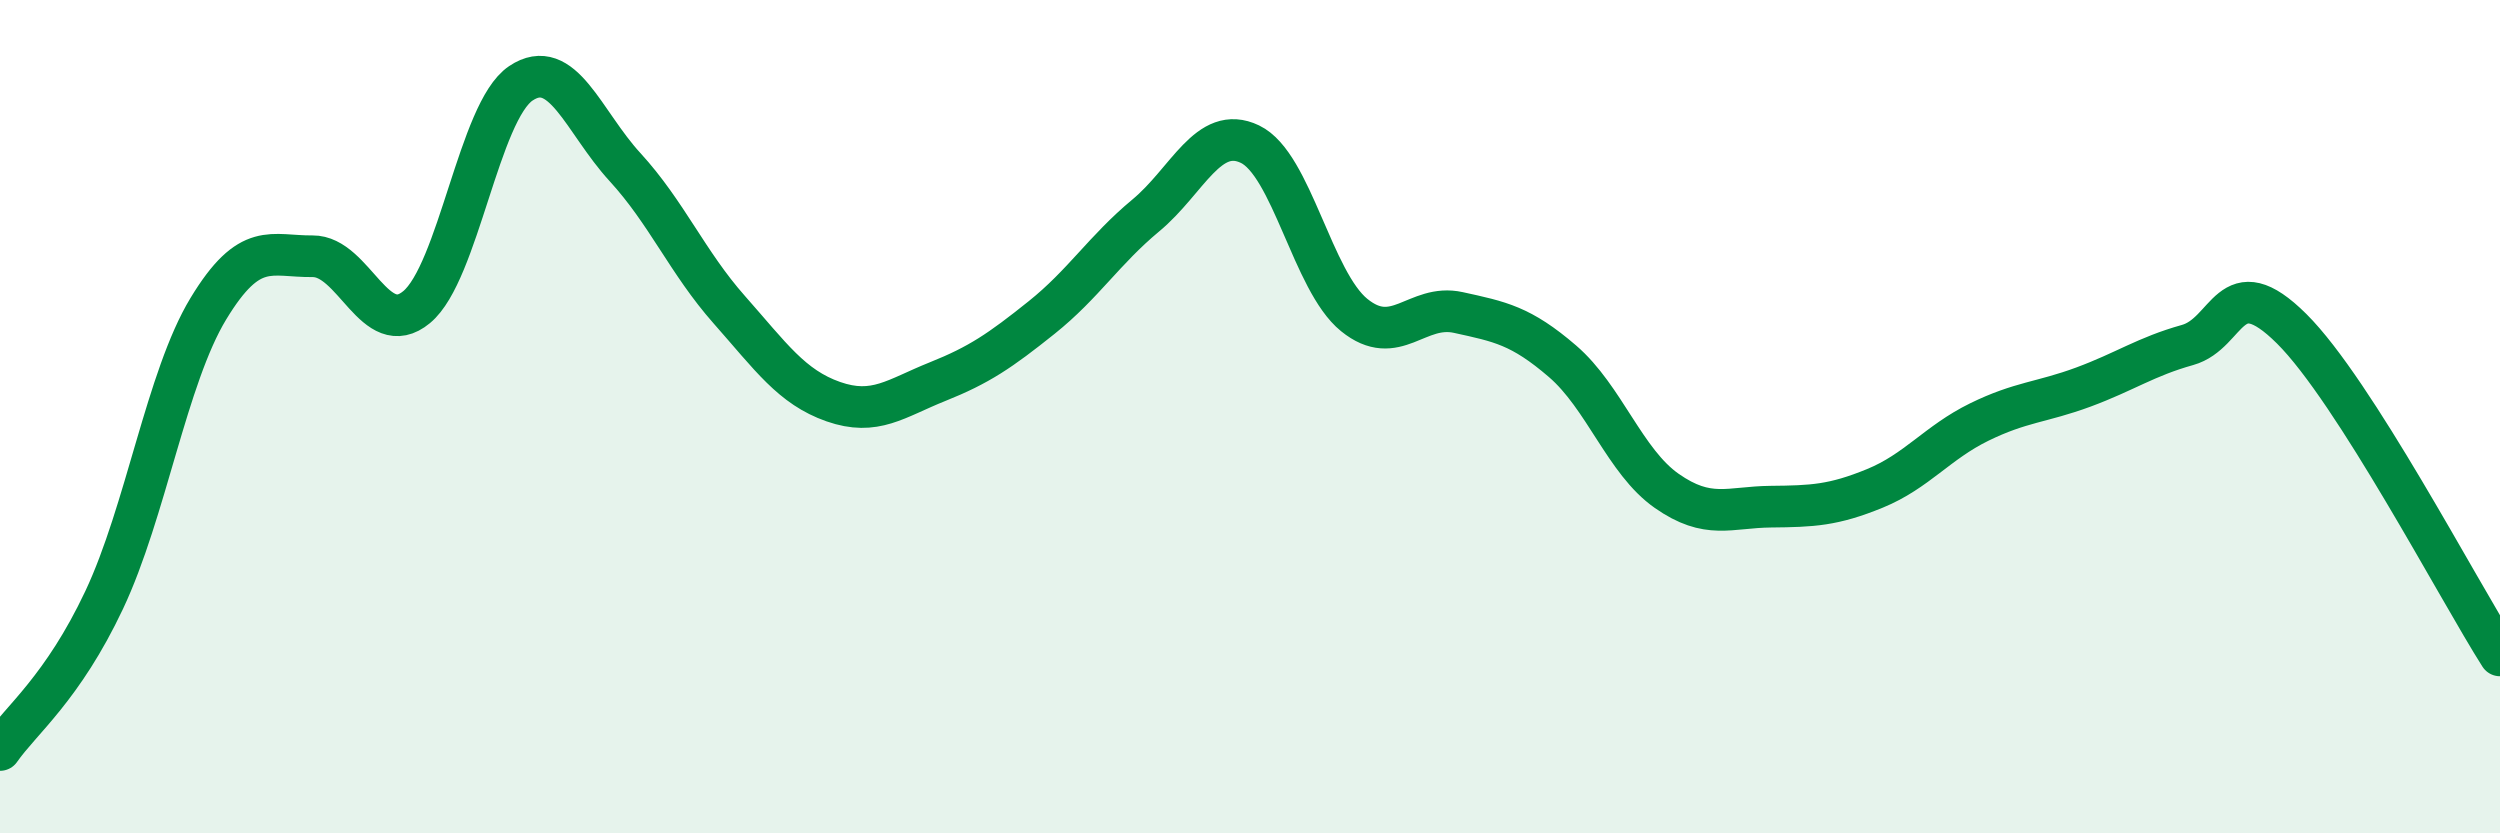
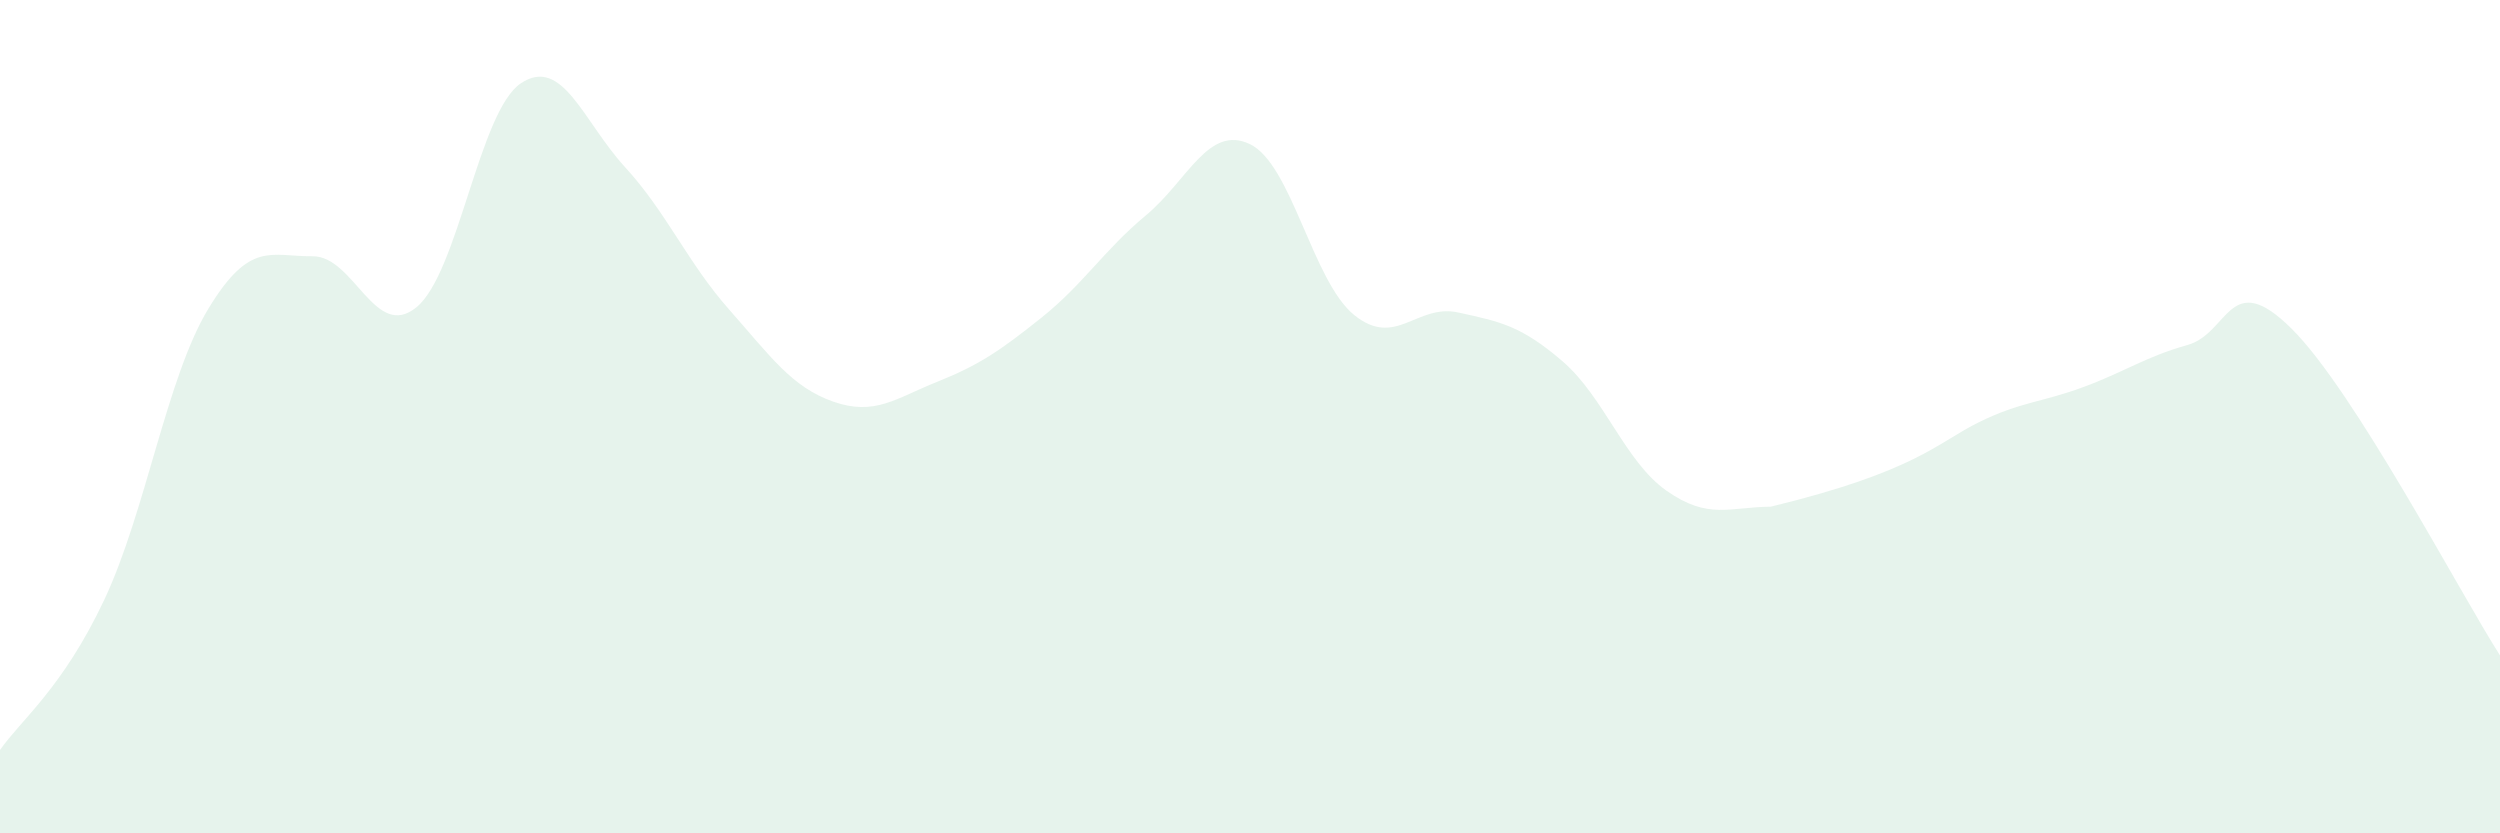
<svg xmlns="http://www.w3.org/2000/svg" width="60" height="20" viewBox="0 0 60 20">
-   <path d="M 0,18 C 0.5,17.28 1.5,16.52 2.5,14.4 C 3.5,12.28 4,9.06 5,7.41 C 6,5.76 6.5,6.16 7.5,6.15 C 8.5,6.14 9,8.2 10,7.37 C 11,6.54 11.5,2.67 12.5,2 C 13.5,1.33 14,2.92 15,4.01 C 16,5.1 16.5,6.3 17.5,7.43 C 18.5,8.56 19,9.29 20,9.64 C 21,9.99 21.5,9.56 22.5,9.16 C 23.5,8.76 24,8.42 25,7.62 C 26,6.82 26.5,6 27.5,5.17 C 28.5,4.34 29,2.98 30,3.46 C 31,3.94 31.5,6.75 32.5,7.56 C 33.5,8.37 34,7.28 35,7.5 C 36,7.72 36.5,7.81 37.5,8.67 C 38.5,9.53 39,11.08 40,11.78 C 41,12.48 41.5,12.17 42.5,12.16 C 43.5,12.15 44,12.13 45,11.72 C 46,11.31 46.5,10.62 47.5,10.13 C 48.5,9.64 49,9.66 50,9.29 C 51,8.92 51.5,8.56 52.5,8.28 C 53.5,8 53.5,6.4 55,7.89 C 56.5,9.38 59,14.16 60,15.73L60 20L0 20Z" fill="#008740" opacity="0.1" stroke-linecap="round" stroke-linejoin="round" />
-   <path d="M 0,18 C 0.5,17.28 1.5,16.52 2.5,14.4 C 3.5,12.28 4,9.06 5,7.41 C 6,5.76 6.5,6.16 7.5,6.15 C 8.5,6.14 9,8.2 10,7.37 C 11,6.54 11.5,2.67 12.5,2 C 13.5,1.33 14,2.92 15,4.01 C 16,5.1 16.5,6.3 17.5,7.43 C 18.5,8.56 19,9.29 20,9.64 C 21,9.99 21.5,9.56 22.5,9.16 C 23.5,8.76 24,8.42 25,7.62 C 26,6.82 26.5,6 27.5,5.17 C 28.5,4.34 29,2.98 30,3.46 C 31,3.94 31.5,6.75 32.5,7.56 C 33.5,8.37 34,7.28 35,7.5 C 36,7.72 36.5,7.81 37.5,8.67 C 38.5,9.53 39,11.08 40,11.78 C 41,12.48 41.5,12.17 42.5,12.16 C 43.5,12.15 44,12.13 45,11.72 C 46,11.31 46.5,10.62 47.5,10.13 C 48.5,9.64 49,9.66 50,9.29 C 51,8.92 51.5,8.56 52.5,8.28 C 53.5,8 53.5,6.4 55,7.89 C 56.5,9.38 59,14.16 60,15.73" stroke="#008740" stroke-width="1" fill="none" stroke-linecap="round" stroke-linejoin="round" />
+   <path d="M 0,18 C 0.5,17.28 1.5,16.52 2.5,14.4 C 3.5,12.28 4,9.06 5,7.41 C 6,5.76 6.5,6.16 7.5,6.15 C 8.5,6.14 9,8.2 10,7.37 C 11,6.54 11.5,2.67 12.5,2 C 13.5,1.33 14,2.92 15,4.01 C 16,5.1 16.5,6.3 17.5,7.43 C 18.5,8.56 19,9.29 20,9.64 C 21,9.99 21.5,9.56 22.5,9.16 C 23.5,8.76 24,8.42 25,7.62 C 26,6.82 26.5,6 27.5,5.17 C 28.5,4.34 29,2.98 30,3.46 C 31,3.94 31.5,6.75 32.5,7.56 C 33.5,8.37 34,7.28 35,7.5 C 36,7.72 36.5,7.81 37.5,8.67 C 38.5,9.53 39,11.08 40,11.78 C 41,12.48 41.5,12.17 42.5,12.16 C 46,11.31 46.5,10.62 47.5,10.13 C 48.5,9.64 49,9.66 50,9.29 C 51,8.92 51.5,8.56 52.5,8.28 C 53.5,8 53.5,6.4 55,7.89 C 56.5,9.38 59,14.16 60,15.73L60 20L0 20Z" fill="#008740" opacity="0.1" stroke-linecap="round" stroke-linejoin="round" />
</svg>